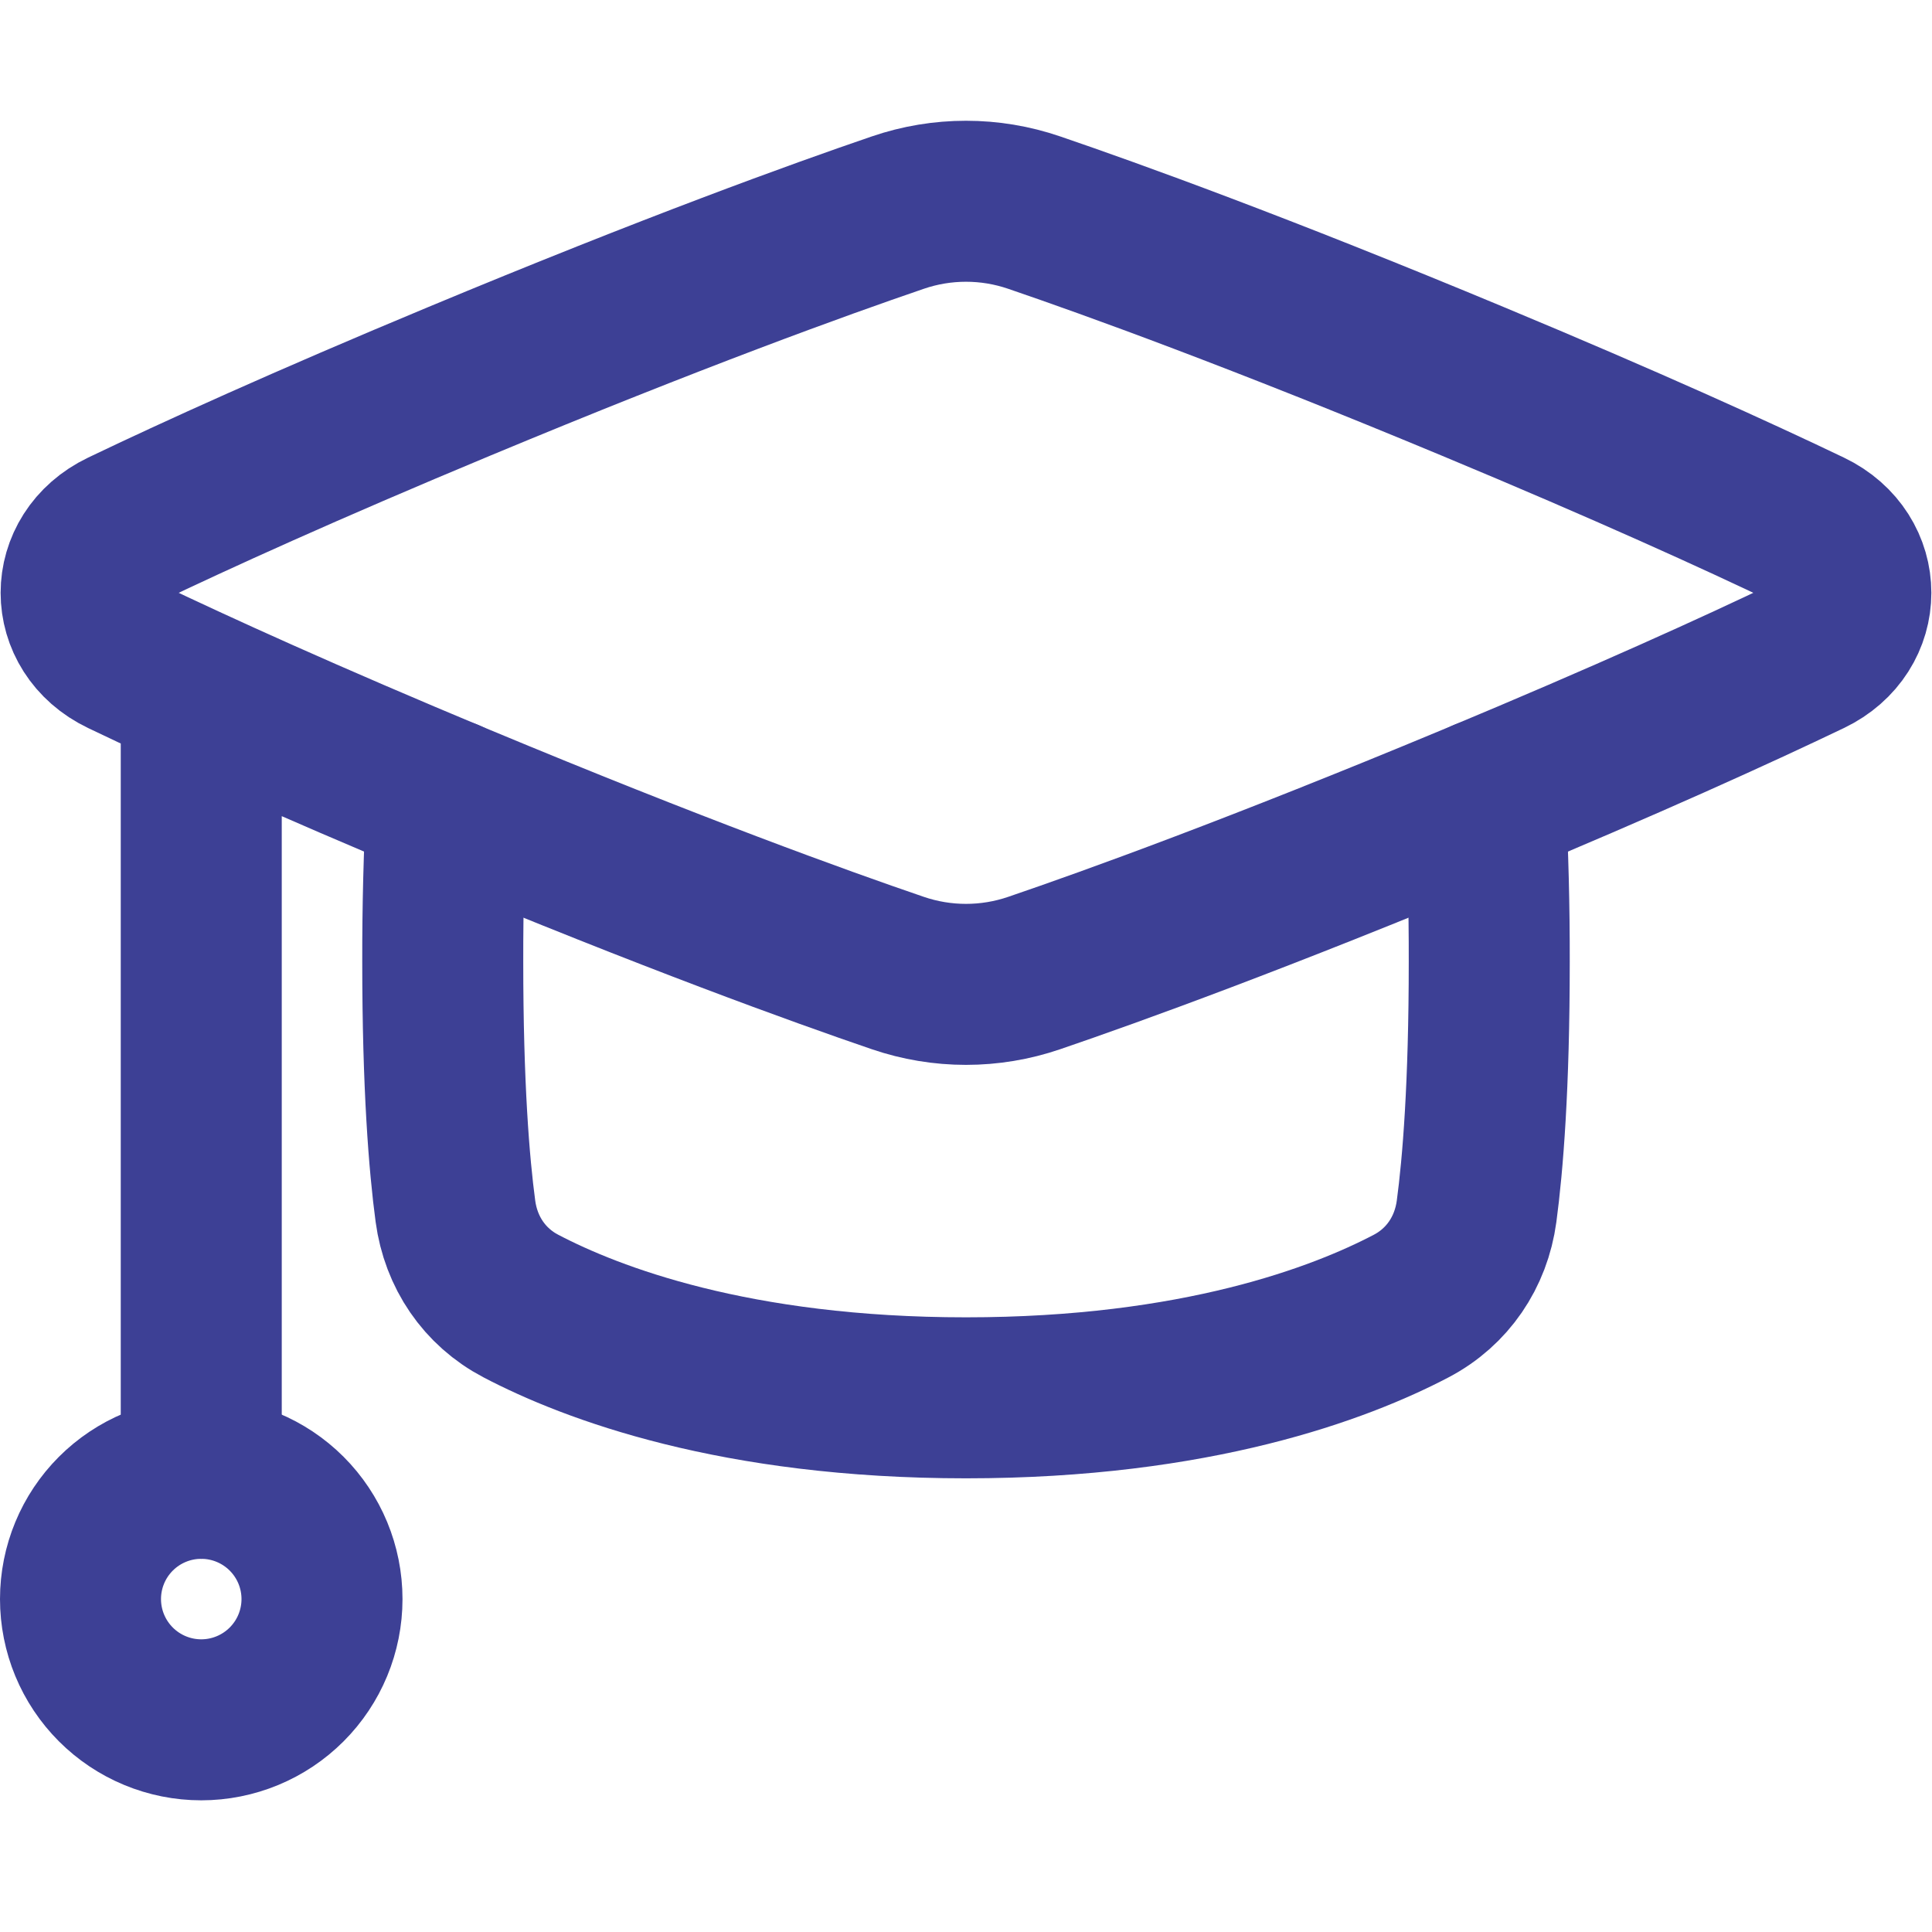
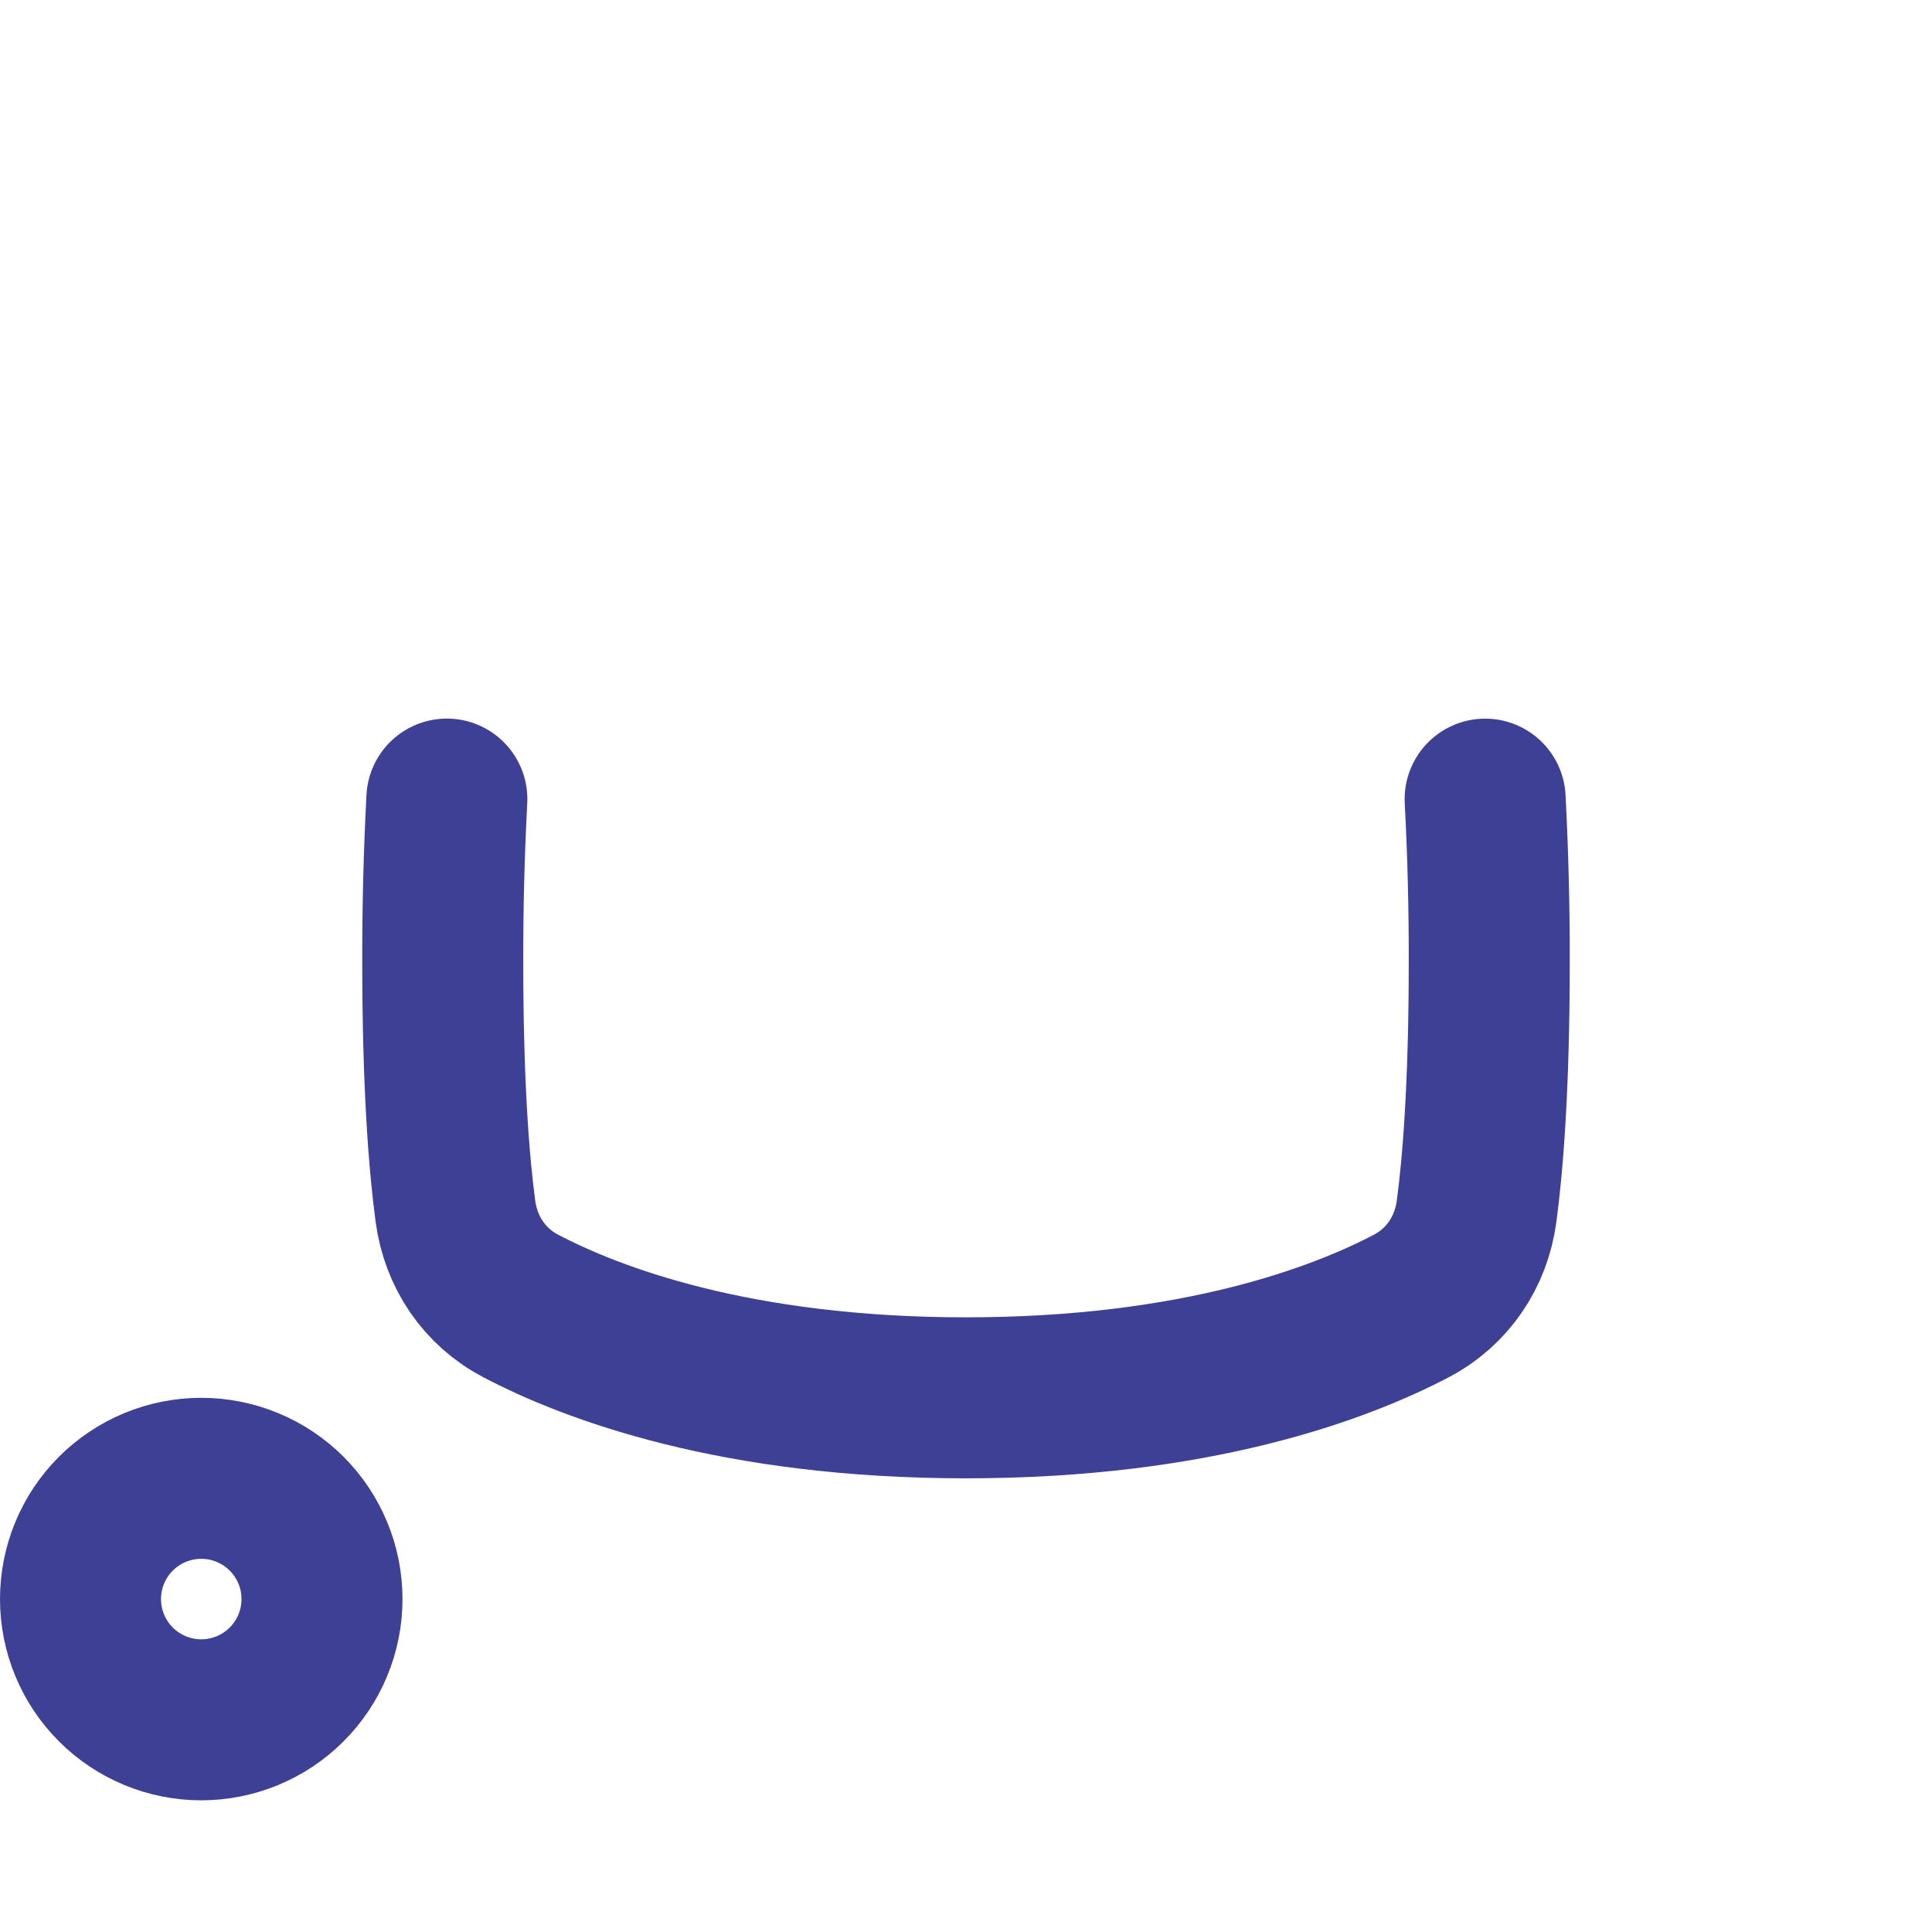
<svg xmlns="http://www.w3.org/2000/svg" width="96" height="96" viewBox="0 0 96 96" fill="none">
-   <path d="M10 35.457V73.457M6.104 32.567C3.34 31.243 3.34 27.671 6.104 26.347C9.728 24.611 15.142 22.147 22.8 18.957C33.44 14.525 40.708 11.897 44.61 10.565C46.807 9.812 49.193 9.812 51.39 10.565C55.29 11.897 62.562 14.525 73.2 18.957C80.86 22.147 86.272 24.611 89.898 26.347C92.658 27.671 92.658 31.243 89.898 32.567C86.272 34.303 80.858 36.767 73.2 39.957C62.56 44.389 55.292 47.017 51.39 48.349C49.193 49.101 46.807 49.101 44.61 48.349C40.71 47.017 33.438 44.389 22.8 39.957C15.14 36.765 9.728 34.303 6.104 32.567Z" stroke="#3D4095" stroke-width="8" stroke-linecap="round" stroke-linejoin="round" />
  <path d="M22.204 39.706C22.063 42.398 21.995 45.093 22 47.788C22 53.977 22.318 57.862 22.63 60.188C22.904 62.221 24.068 63.949 25.884 64.898C29.396 66.739 36.53 69.457 48 69.457C59.47 69.457 66.604 66.74 70.116 64.9C71.932 63.95 73.096 62.222 73.37 60.193C73.682 57.864 74 53.978 74 47.792C74.005 45.096 73.937 42.401 73.796 39.709M16 79.457C16 81.048 15.368 82.574 14.243 83.699C13.117 84.824 11.591 85.457 10 85.457C8.409 85.457 6.883 84.824 5.757 83.699C4.632 82.574 4 81.048 4 79.457C4 77.865 4.632 76.339 5.757 75.214C6.883 74.089 8.409 73.457 10 73.457C11.591 73.457 13.117 74.089 14.243 75.214C15.368 76.339 16 77.865 16 79.457Z" stroke="#3D4095" stroke-width="8" stroke-linecap="round" stroke-linejoin="round" />
</svg>